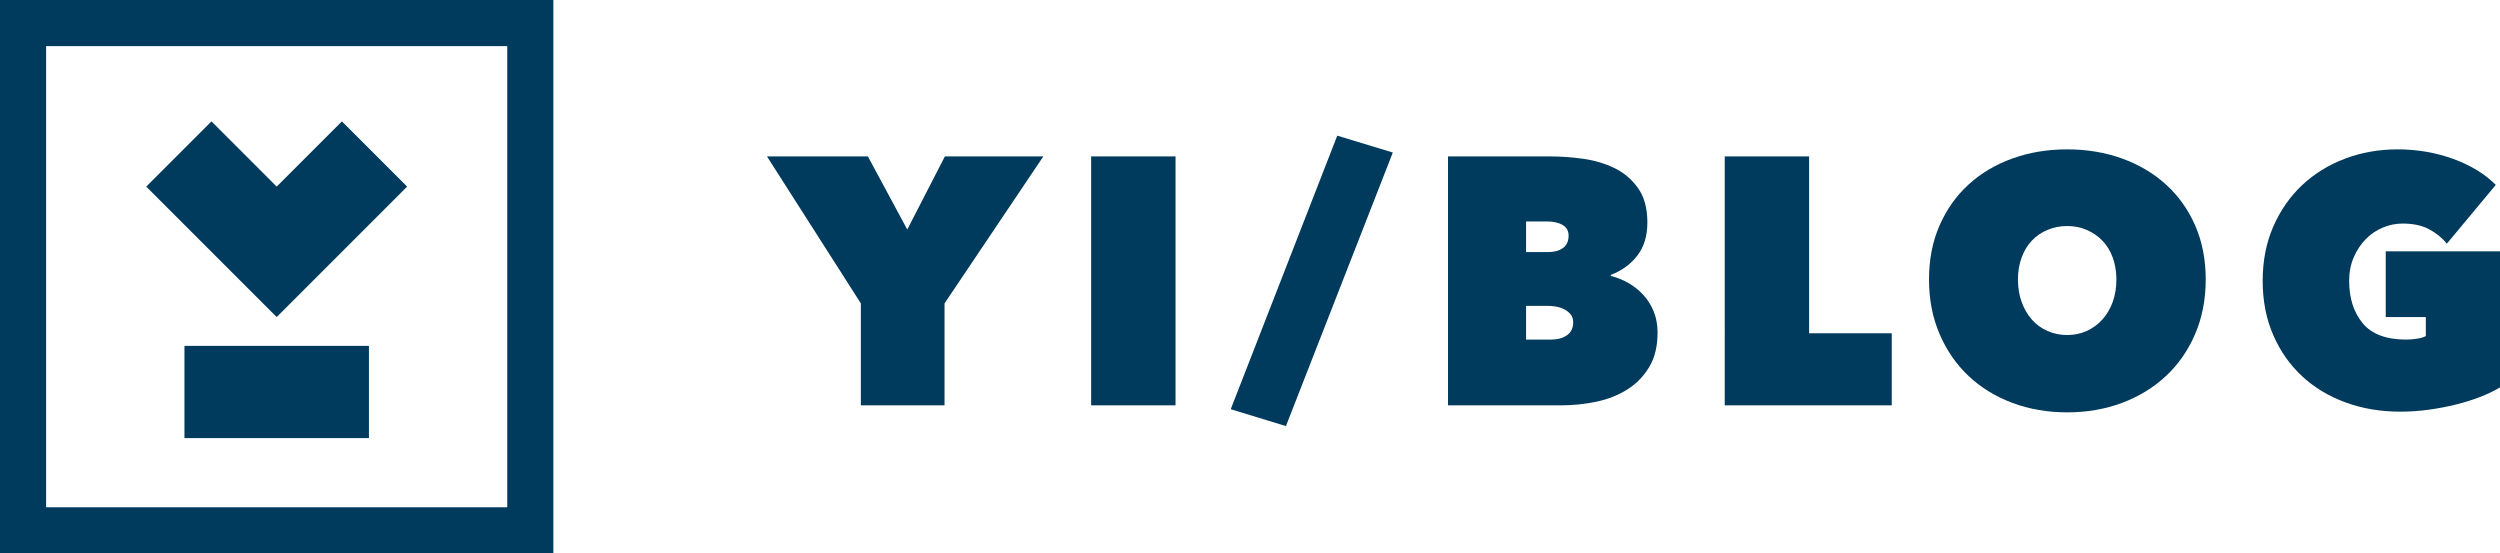
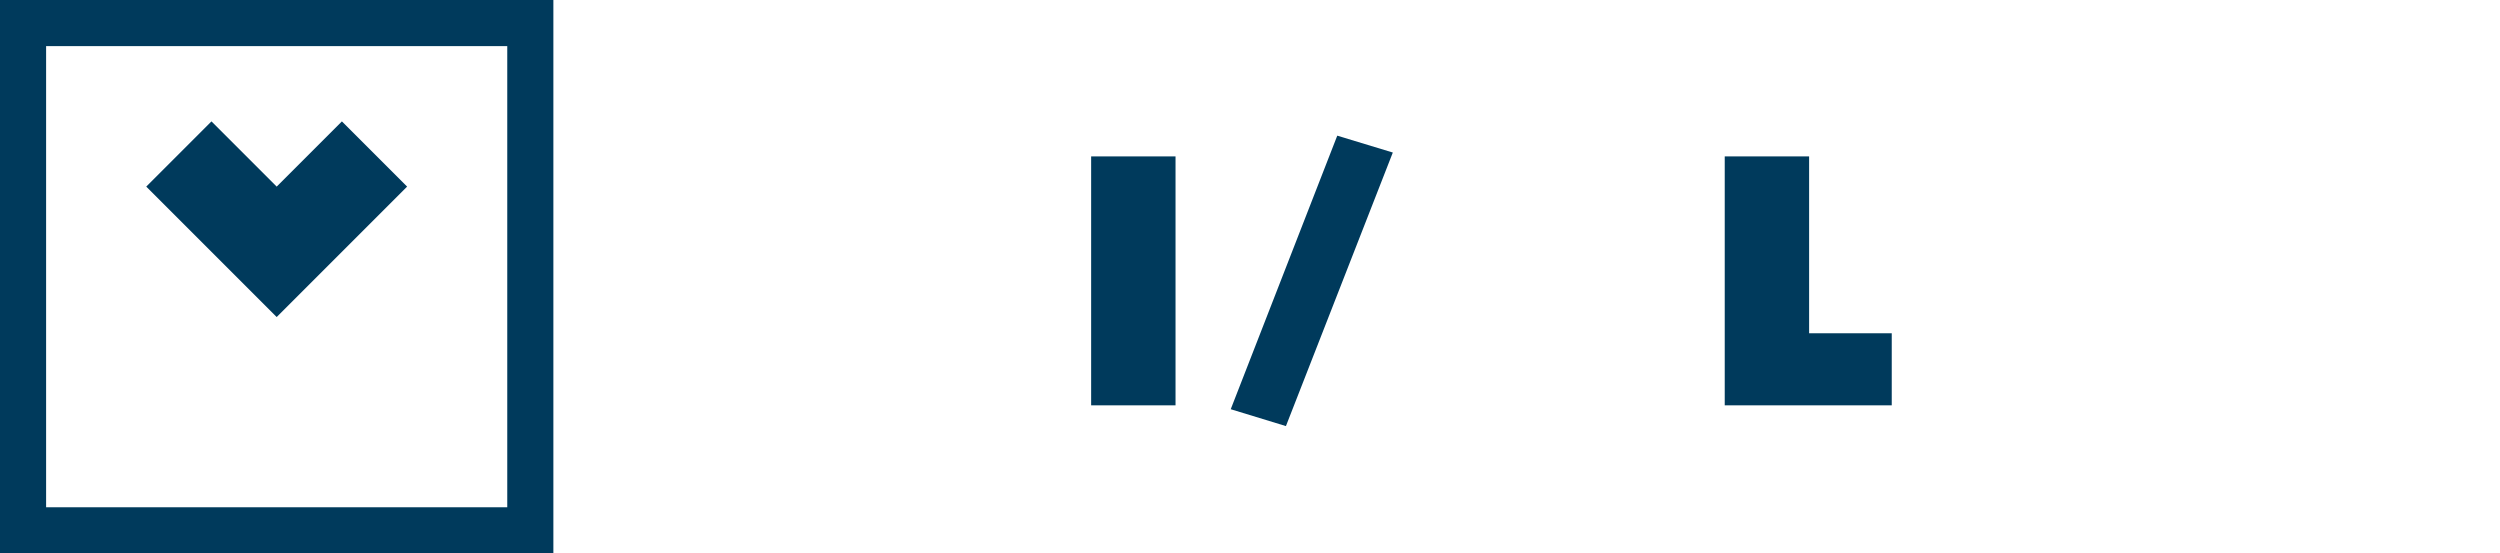
<svg xmlns="http://www.w3.org/2000/svg" id="Layer_2" viewBox="0 0 381.631 84.475">
  <defs>
    <style>.cls-1{fill:#003a5c;}</style>
  </defs>
  <g id="Livello_1">
    <g>
-       <path class="cls-1" d="m144.185,61.876h-12.774v-15.565l-14.331-22.435h15.404l6.012,11.164,5.743-11.164h15.029l-15.083,22.435v15.565Z" />
      <path class="cls-1" d="m166.566,23.876h12.881v38h-12.881V23.876Z" />
      <path class="cls-1" d="m187.874,62.467l16.263-41.758,8.48,2.576-16.317,41.758-8.427-2.576Z" />
-       <path class="cls-1" d="m245.894,42.124c.894.215,1.771.563,2.63,1.047.858.483,1.628,1.092,2.308,1.825s1.216,1.583,1.61,2.549c.394.967.59,2.04.59,3.221,0,2.076-.421,3.82-1.261,5.233-.842,1.414-1.951,2.559-3.328,3.435-1.378.878-2.952,1.503-4.723,1.879-1.771.376-3.588.563-5.448.563h-17.229V23.876h15.618c1.538,0,3.176.116,4.911.349,1.735.233,3.336.697,4.804,1.396,1.467.697,2.684,1.718,3.65,3.06.966,1.342,1.449,3.104,1.449,5.286,0,2.04-.511,3.722-1.53,5.046s-2.371,2.308-4.052,2.951v.161Zm-12.936-8.319v4.67h3.436c.894,0,1.627-.205,2.2-.617.572-.411.858-1.047.858-1.905,0-.716-.304-1.252-.912-1.61-.609-.357-1.414-.537-2.415-.537h-3.167Zm0,12.882v5.152h3.811c1.002,0,1.815-.223,2.442-.671.626-.446.939-1.1.939-1.959,0-.5-.135-.912-.402-1.234-.269-.322-.6-.581-.993-.778-.395-.196-.814-.33-1.262-.402-.447-.071-.868-.107-1.261-.107h-3.274Z" />
      <path class="cls-1" d="m263.284,23.876h12.881v26.997h12.614v11.003h-25.495V23.876Z" />
-       <path class="cls-1" d="m294.467,42.661c0-3.041.536-5.787,1.61-8.239,1.073-2.45,2.549-4.535,4.428-6.252,1.878-1.718,4.105-3.041,6.682-3.973,2.577-.93,5.368-1.396,8.373-1.396,3.006,0,5.797.466,8.373,1.396,2.576.932,4.812,2.255,6.709,3.973,1.896,1.717,3.382,3.802,4.455,6.252,1.073,2.452,1.61,5.198,1.61,8.239,0,3.042-.537,5.815-1.61,8.319-1.073,2.505-2.559,4.643-4.455,6.414-1.896,1.771-4.133,3.14-6.709,4.105-2.576.967-5.367,1.449-8.373,1.449-3.005,0-5.796-.482-8.373-1.449-2.576-.966-4.804-2.335-6.682-4.105-1.879-1.771-3.354-3.909-4.428-6.414-1.074-2.504-1.61-5.277-1.61-8.319Zm13.579,0c0,1.253.188,2.397.563,3.435.376,1.039.894,1.933,1.557,2.685.661.751,1.457,1.333,2.389,1.744.93.411,1.932.617,3.005.617,1.074,0,2.066-.206,2.979-.617.912-.411,1.708-.993,2.388-1.744.68-.752,1.208-1.646,1.584-2.685.376-1.037.563-2.182.563-3.435,0-1.216-.188-2.335-.563-3.354s-.904-1.879-1.584-2.576c-.68-.698-1.476-1.243-2.388-1.638-.913-.393-1.905-.59-2.979-.59-1.073,0-2.075.197-3.005.59-.932.395-1.728.939-2.389,1.638-.663.697-1.181,1.557-1.557,2.576s-.563,2.139-.563,3.354Z" />
-       <path class="cls-1" d="m366.442,62.842c-3.005,0-5.788-.465-8.346-1.396-2.559-.93-4.777-2.263-6.655-3.998-1.879-1.735-3.354-3.838-4.428-6.307-1.074-2.469-1.61-5.224-1.61-8.266,0-3.041.536-5.797,1.61-8.266,1.073-2.469,2.54-4.58,4.4-6.334,1.86-1.752,4.043-3.104,6.549-4.052,2.504-.948,5.188-1.423,8.051-1.423,2.97,0,5.787.483,8.453,1.449,2.665.967,4.839,2.291,6.521,3.972l-7.461,8.964c-.787-.93-1.718-1.672-2.791-2.228-1.073-.555-2.397-.832-3.972-.832-1.038,0-2.049.206-3.032.617-.984.412-1.852,1.002-2.604,1.771-.751.77-1.36,1.69-1.824,2.764-.466,1.074-.698,2.273-.698,3.597,0,2.648.688,4.804,2.066,6.468,1.377,1.663,3.587,2.495,6.629,2.495.536,0,1.091-.044,1.664-.134.571-.089,1.02-.224,1.342-.402v-2.898h-6.119v-10.037h17.443v20.771c-.895.537-1.924,1.029-3.086,1.476-1.163.448-2.397.832-3.703,1.154-1.307.322-2.676.581-4.106.778-1.432.196-2.863.295-4.294.295Z" />
    </g>
    <g>
      <polygon class="cls-1" points="42.237 48.397 52.192 38.442 62.148 28.487 57.171 23.508 52.192 18.531 42.237 28.487 37.26 23.508 32.281 18.531 22.326 28.487 32.281 38.442 42.237 48.397" />
      <path class="cls-1" d="m0,0v84.475h84.474V0H0Zm77.435,77.436H7.039V7.04h70.396v70.395Z" />
-       <polygon class="cls-1" points="42.237 52.798 35.198 52.798 28.158 52.798 28.158 59.836 28.158 66.876 35.198 66.876 42.237 66.876 49.277 66.876 56.317 66.876 56.317 59.836 56.317 52.798 49.277 52.798 42.237 52.798" />
    </g>
  </g>
</svg>